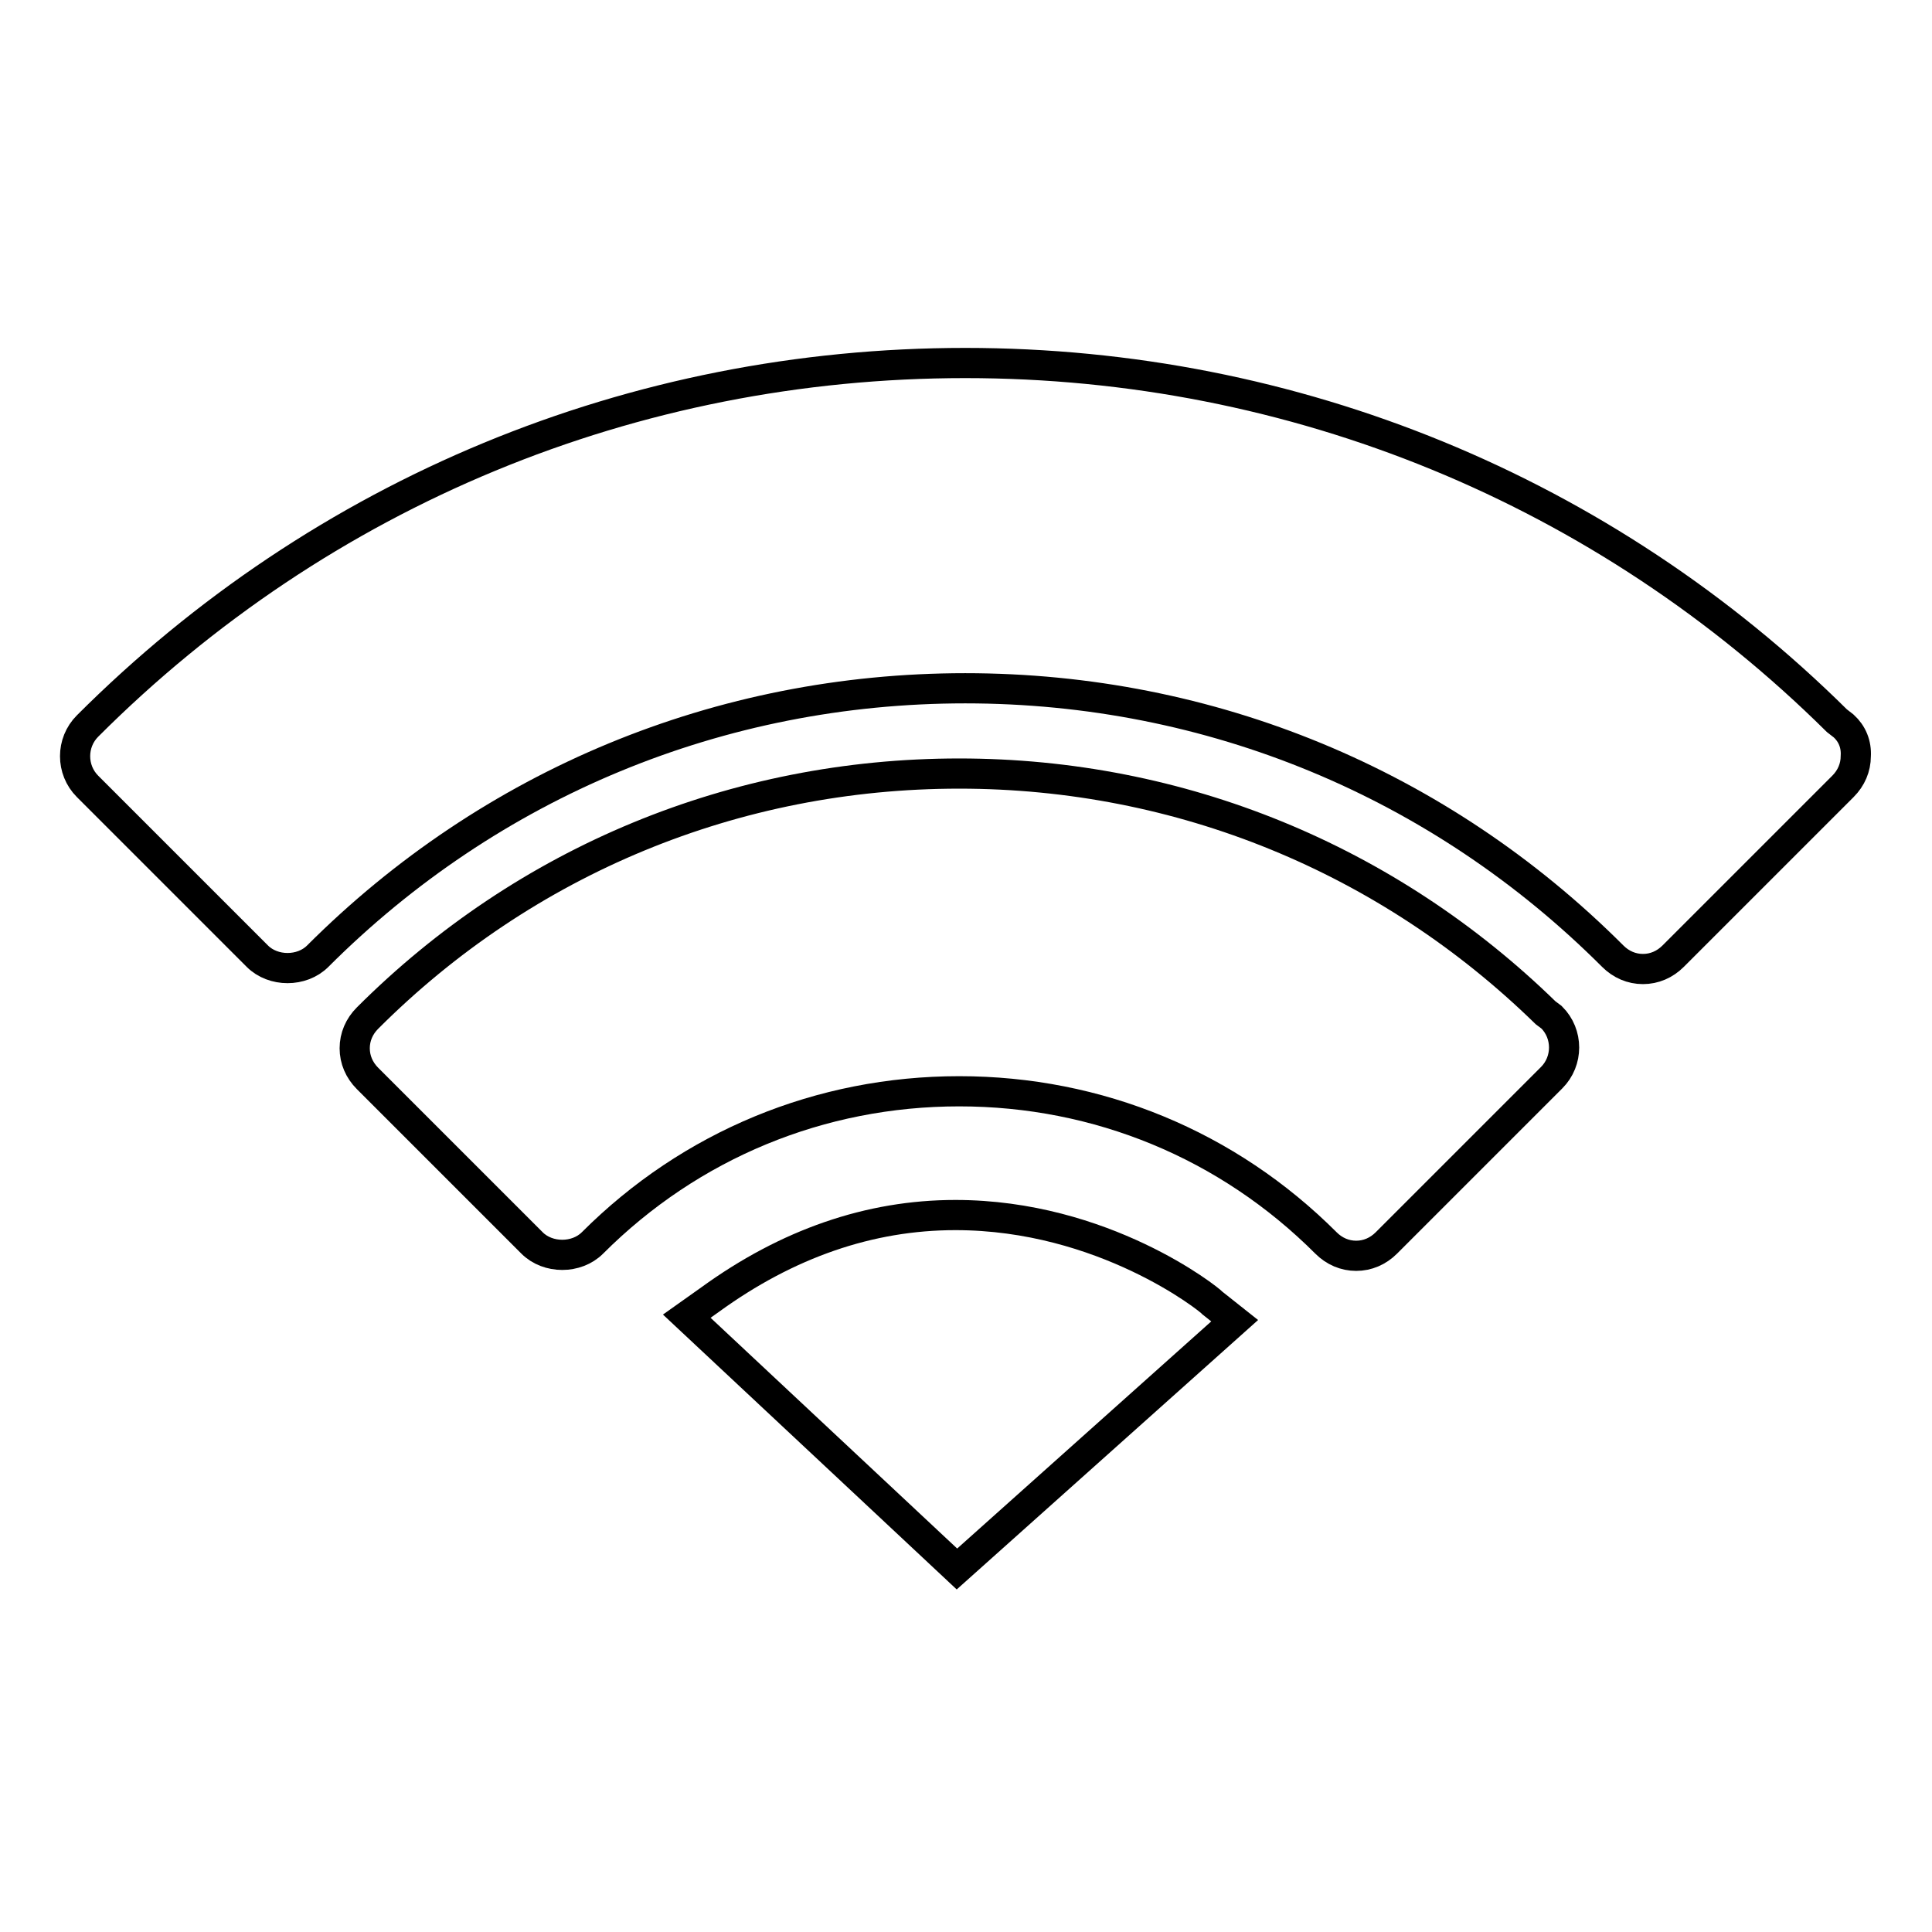
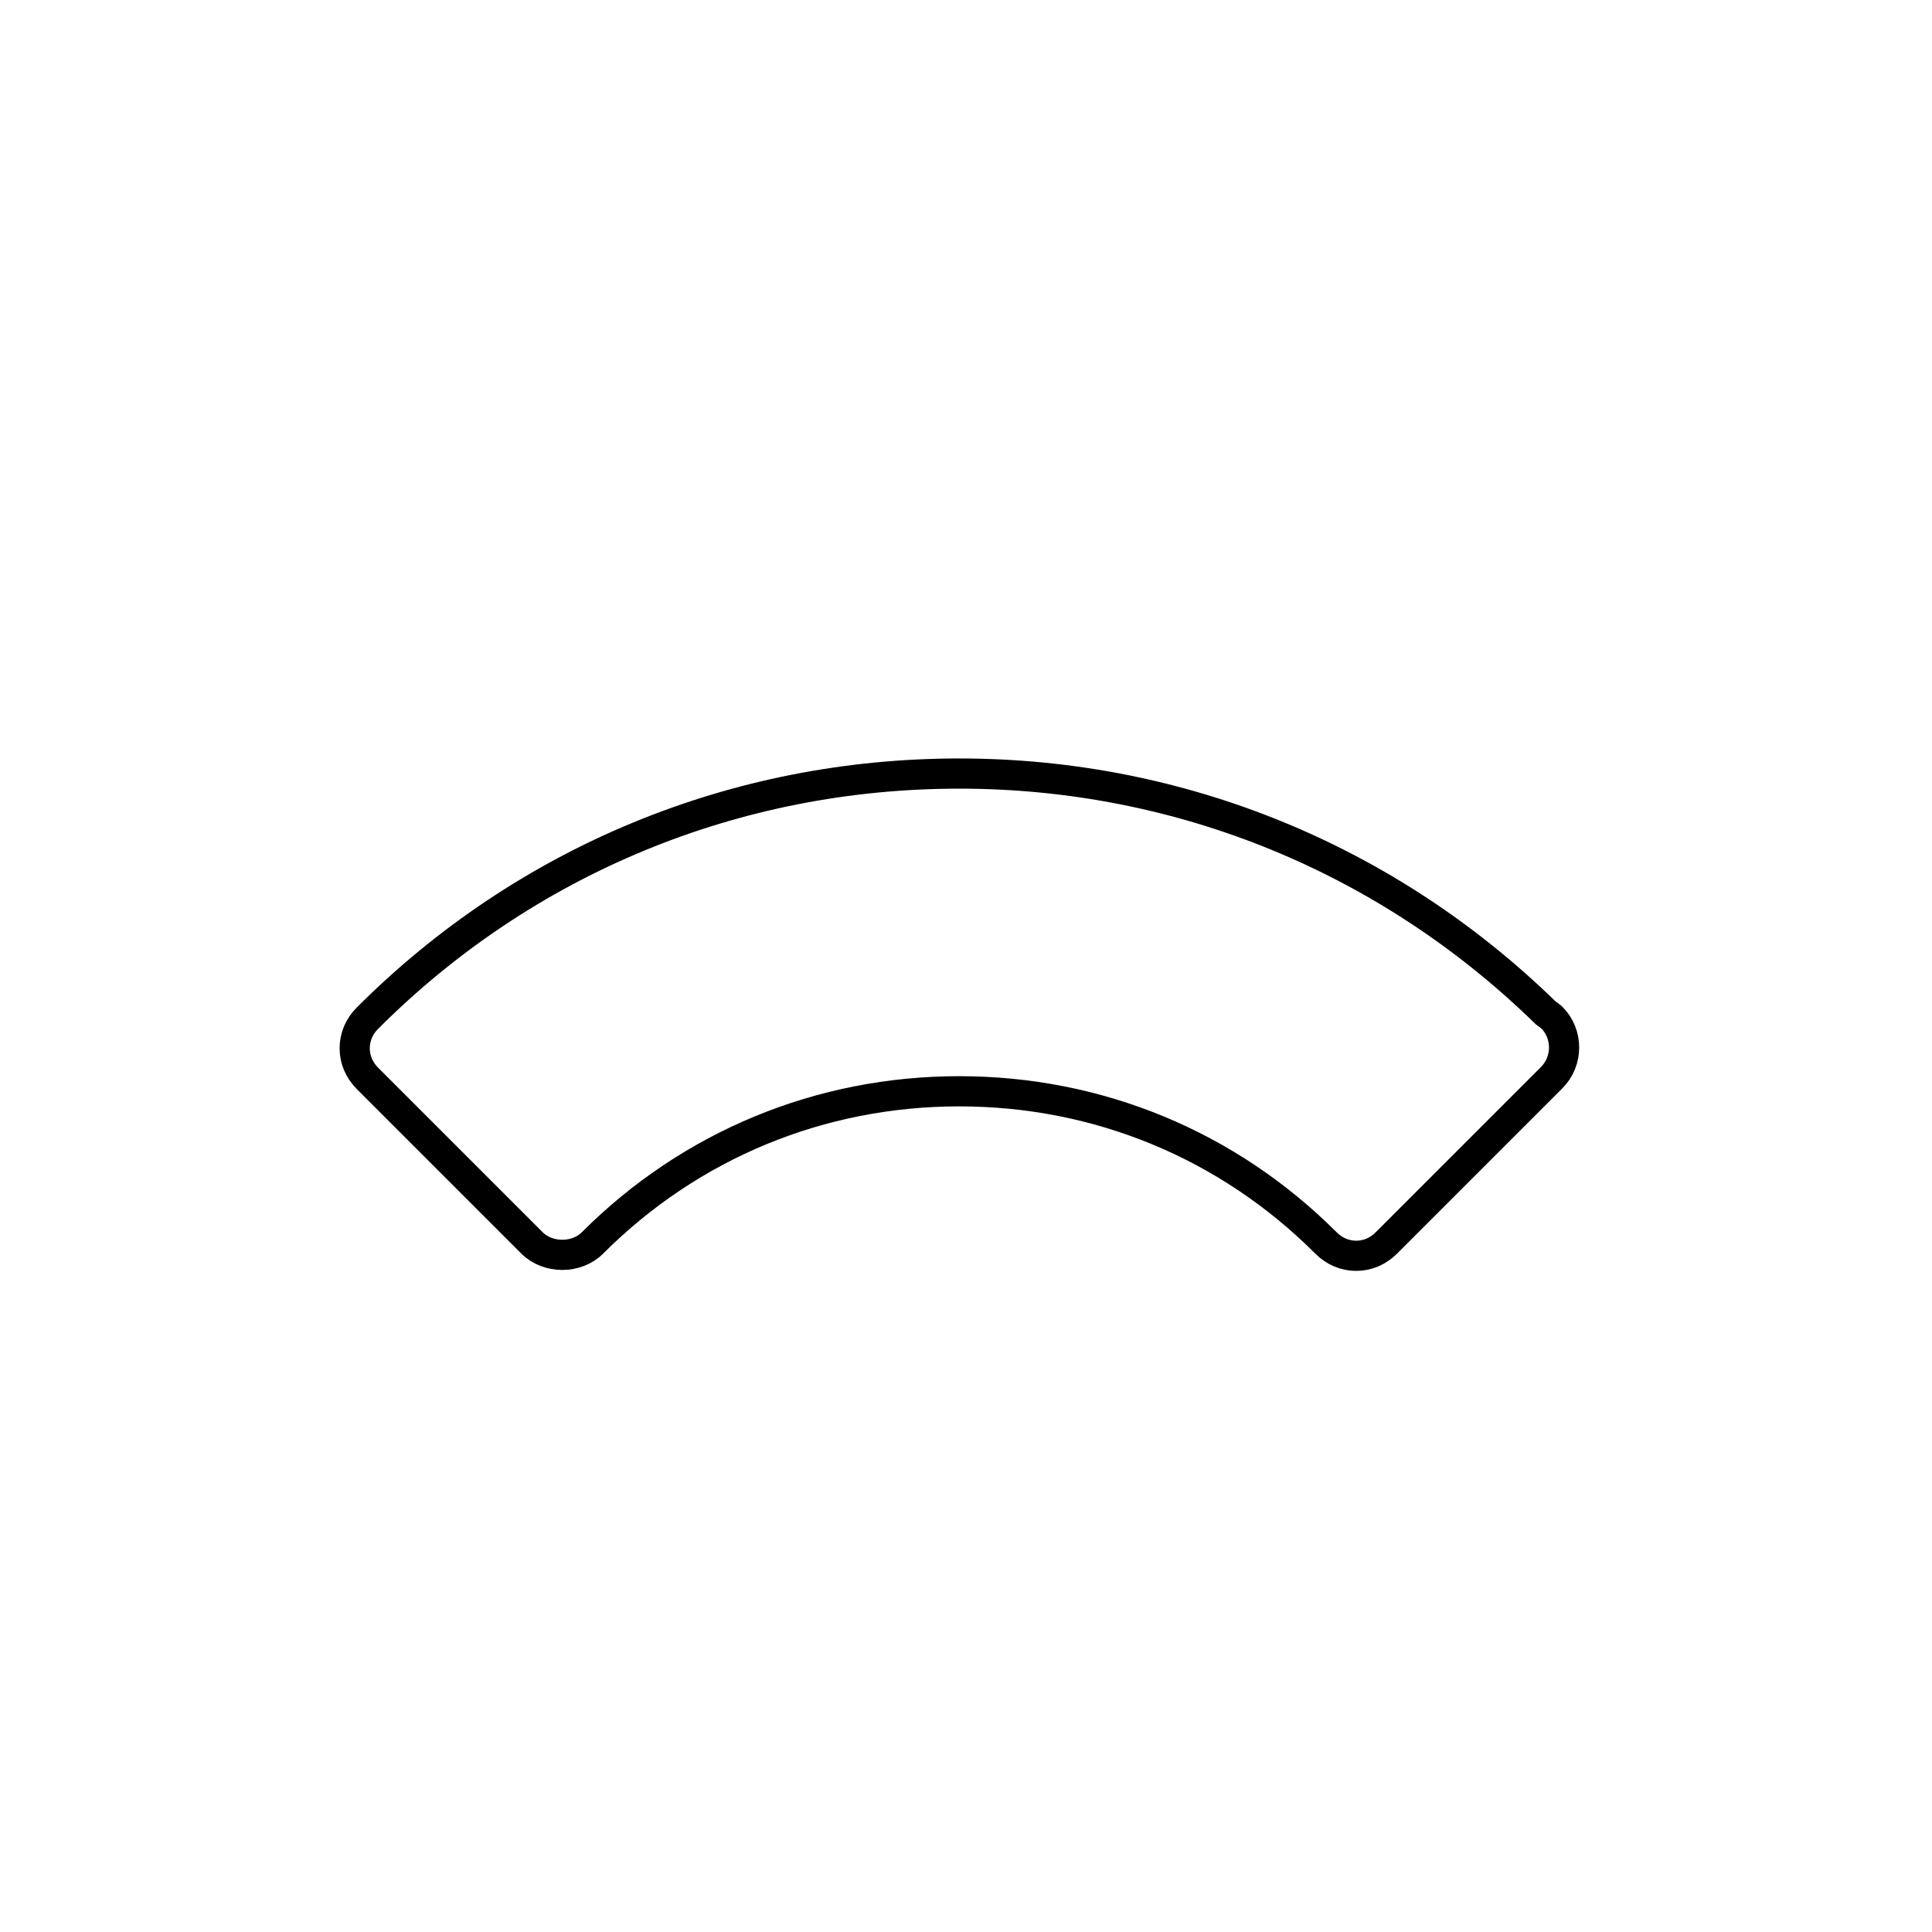
<svg xmlns="http://www.w3.org/2000/svg" version="1.1" x="0px" y="0px" viewBox="0 0 256 256" enable-background="new 0 0 256 256" xml:space="preserve">
  <g>
    <g>
      <g>
        <g>
          <g>
            <g>
              <path stroke-width="4" fill-opacity="0" stroke="#000000" d="M204.8,134.2c-20.9-20.4-48.4-31.7-77.7-31.7c-29.7,0-57.5,11.5-78.4,32.4c-1.1,1.1-1.7,2.5-1.7,4c0,1.5,0.6,2.9,1.7,4l21.8,21.8c2.1,2.1,5.9,2.1,8,0c13-13,30.2-20.1,48.6-20.1c18.4,0,35.6,7.1,48.6,20.1c1.1,1.1,2.5,1.7,4,1.7c1.5,0,2.9-0.6,4-1.7l21.9-21.9c2.2-2.2,2.2-5.8,0-8L204.8,134.2z" />
            </g>
          </g>
          <g>
            <g>
-               <path stroke-width="4" fill-opacity="0" stroke="#000000" d="M244.3,96.2l-0.9-0.7C212.6,65,171.5,48.1,127.9,48.1c-44,0-85.3,17.1-116.3,48.1c-2.2,2.2-2.2,5.8,0,8l22.5,22.5c2.1,2.1,5.9,2.1,8,0c22.9-22.9,53.3-35.5,85.8-35.5c32.5,0,62.9,12.6,85.8,35.5c1.1,1.1,2.5,1.7,4,1.7c1.5,0,2.9-0.6,4-1.7l22.5-22.5c1.1-1.1,1.7-2.5,1.7-4C246,98.6,245.4,97.2,244.3,96.2z" />
-             </g>
+               </g>
          </g>
          <g>
            <g>
-               <path stroke-width="4" fill-opacity="0" stroke="#000000" d="M126.6,161c-11.4,0-22.3,3.8-32.5,11.2l-3.1,2.2l35.8,33.5l36.8-32.9l-2.9-2.3C160.2,172.1,146.2,161,126.6,161z" />
-             </g>
+               </g>
          </g>
        </g>
      </g>
      <g />
      <g />
      <g />
      <g />
      <g />
      <g />
      <g />
      <g />
      <g />
      <g />
      <g />
      <g />
      <g />
      <g />
      <g />
    </g>
  </g>
</svg>